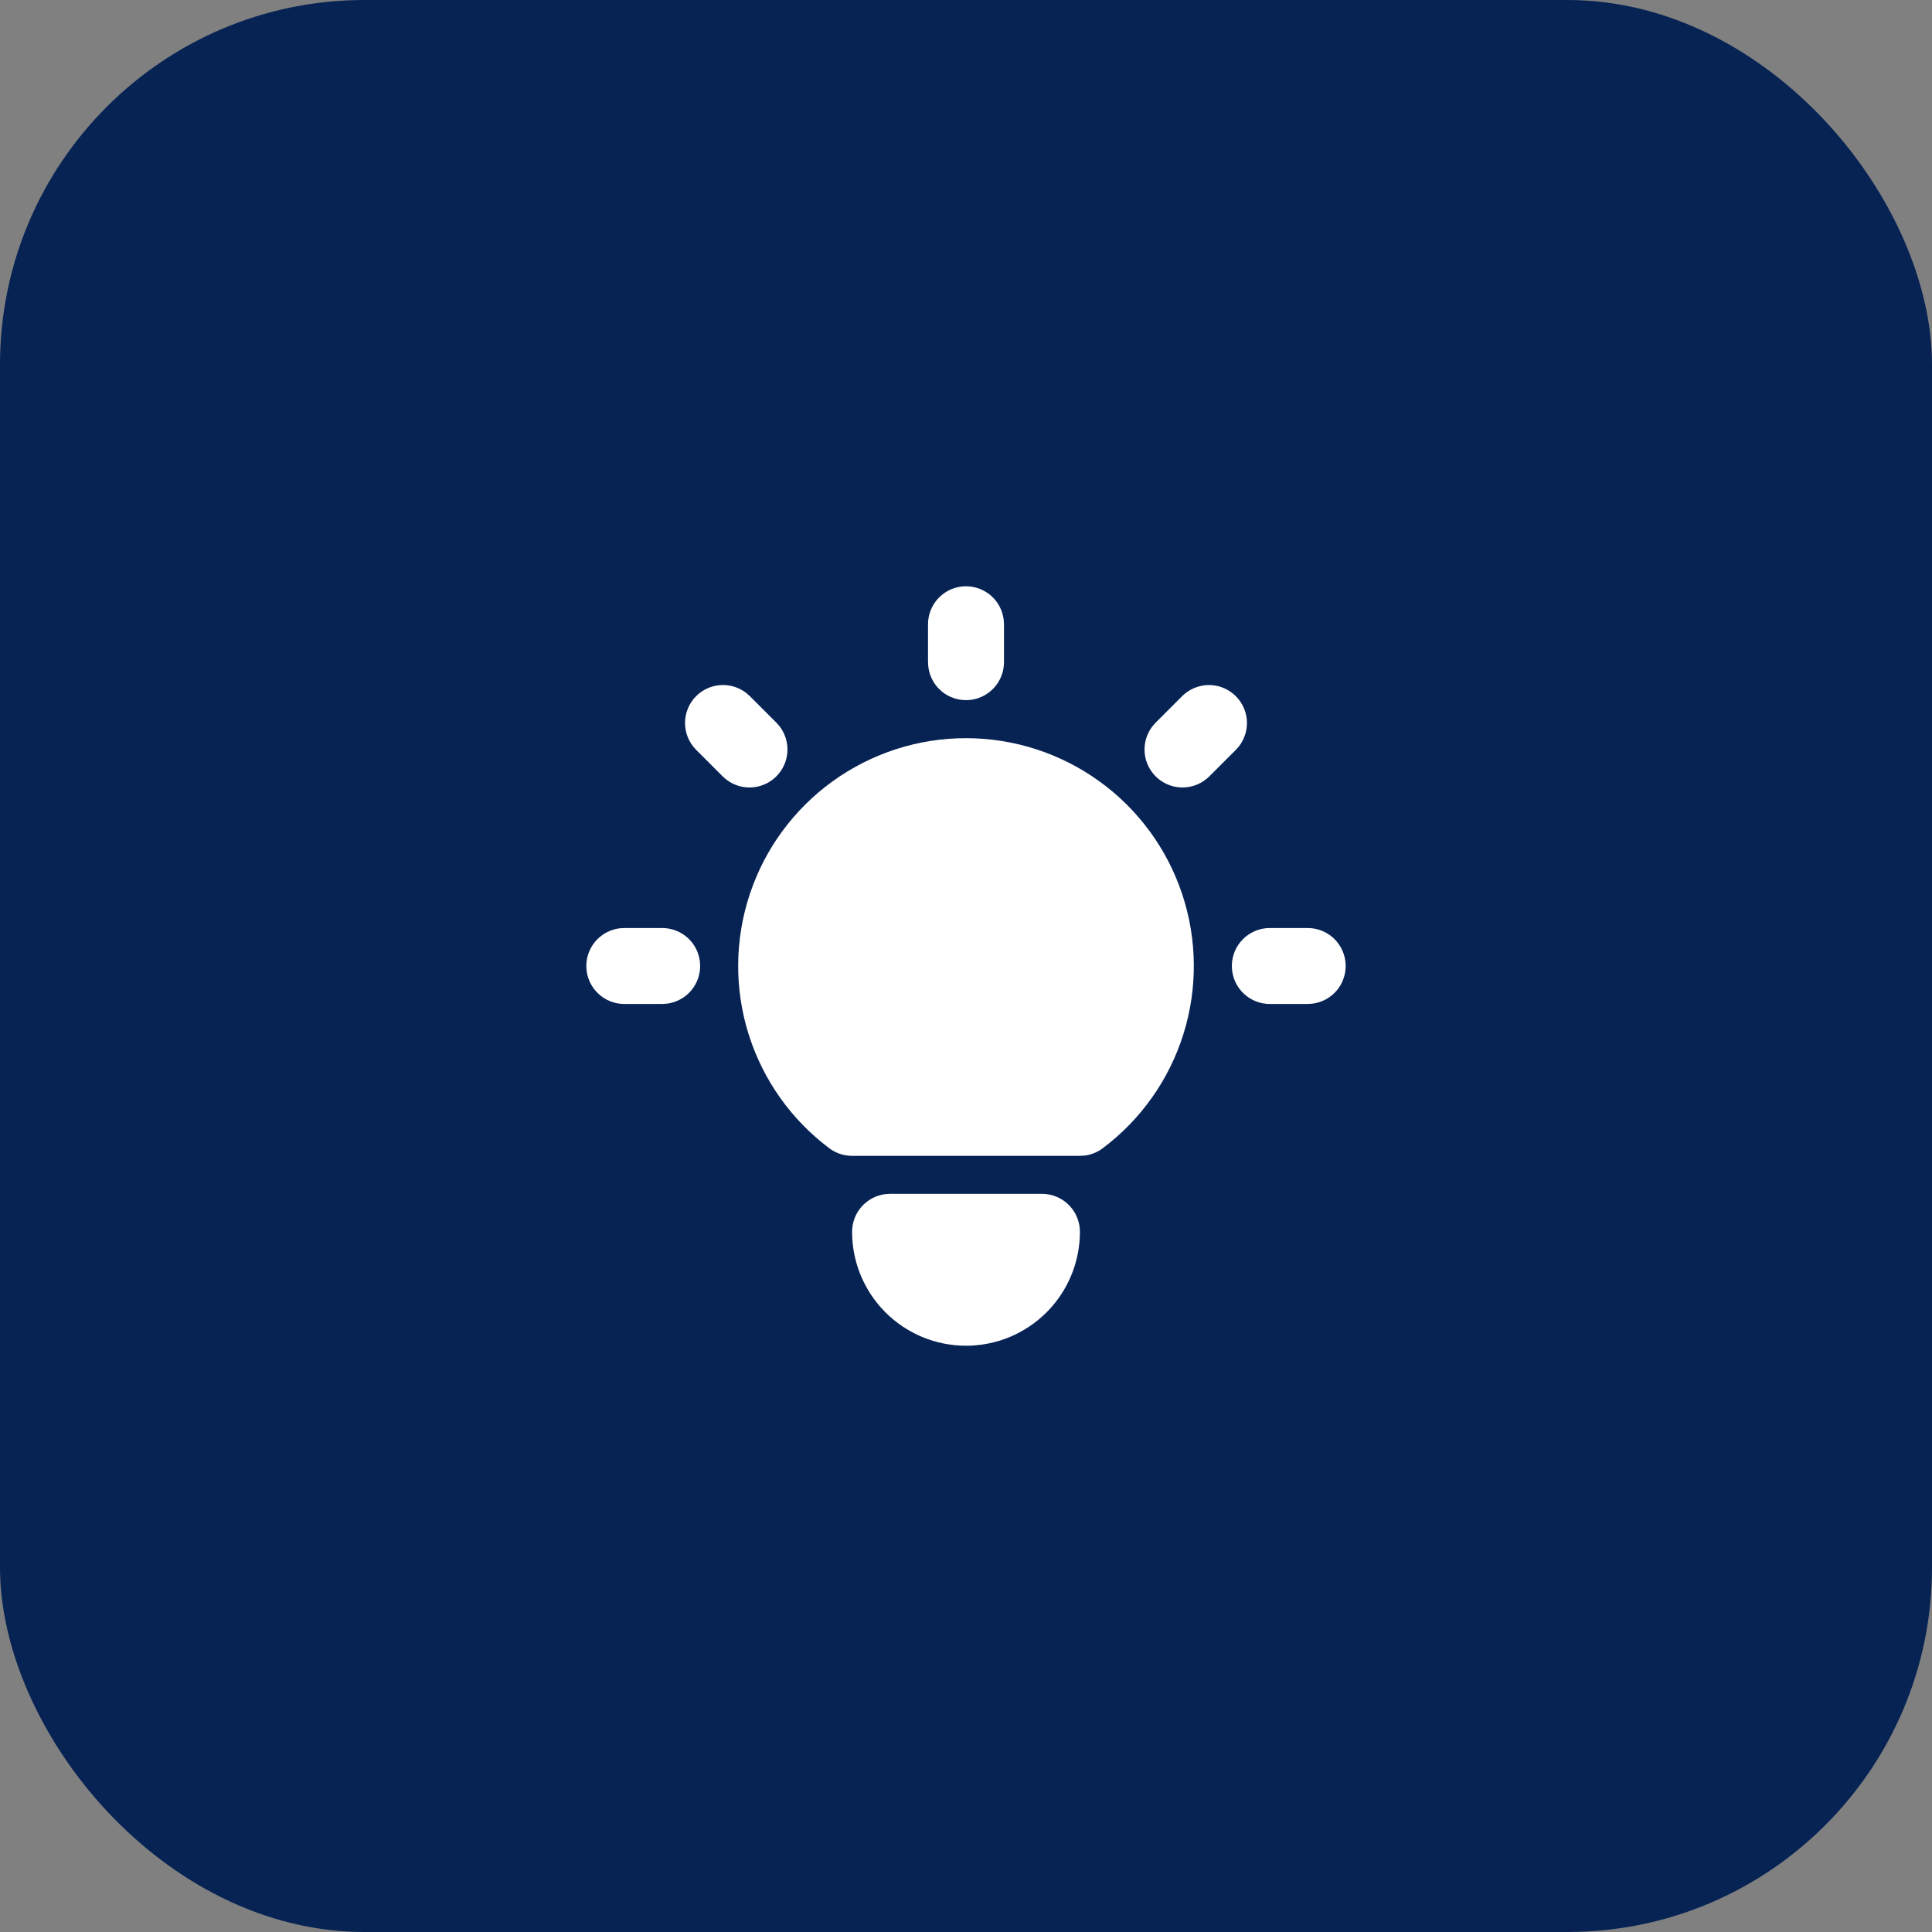
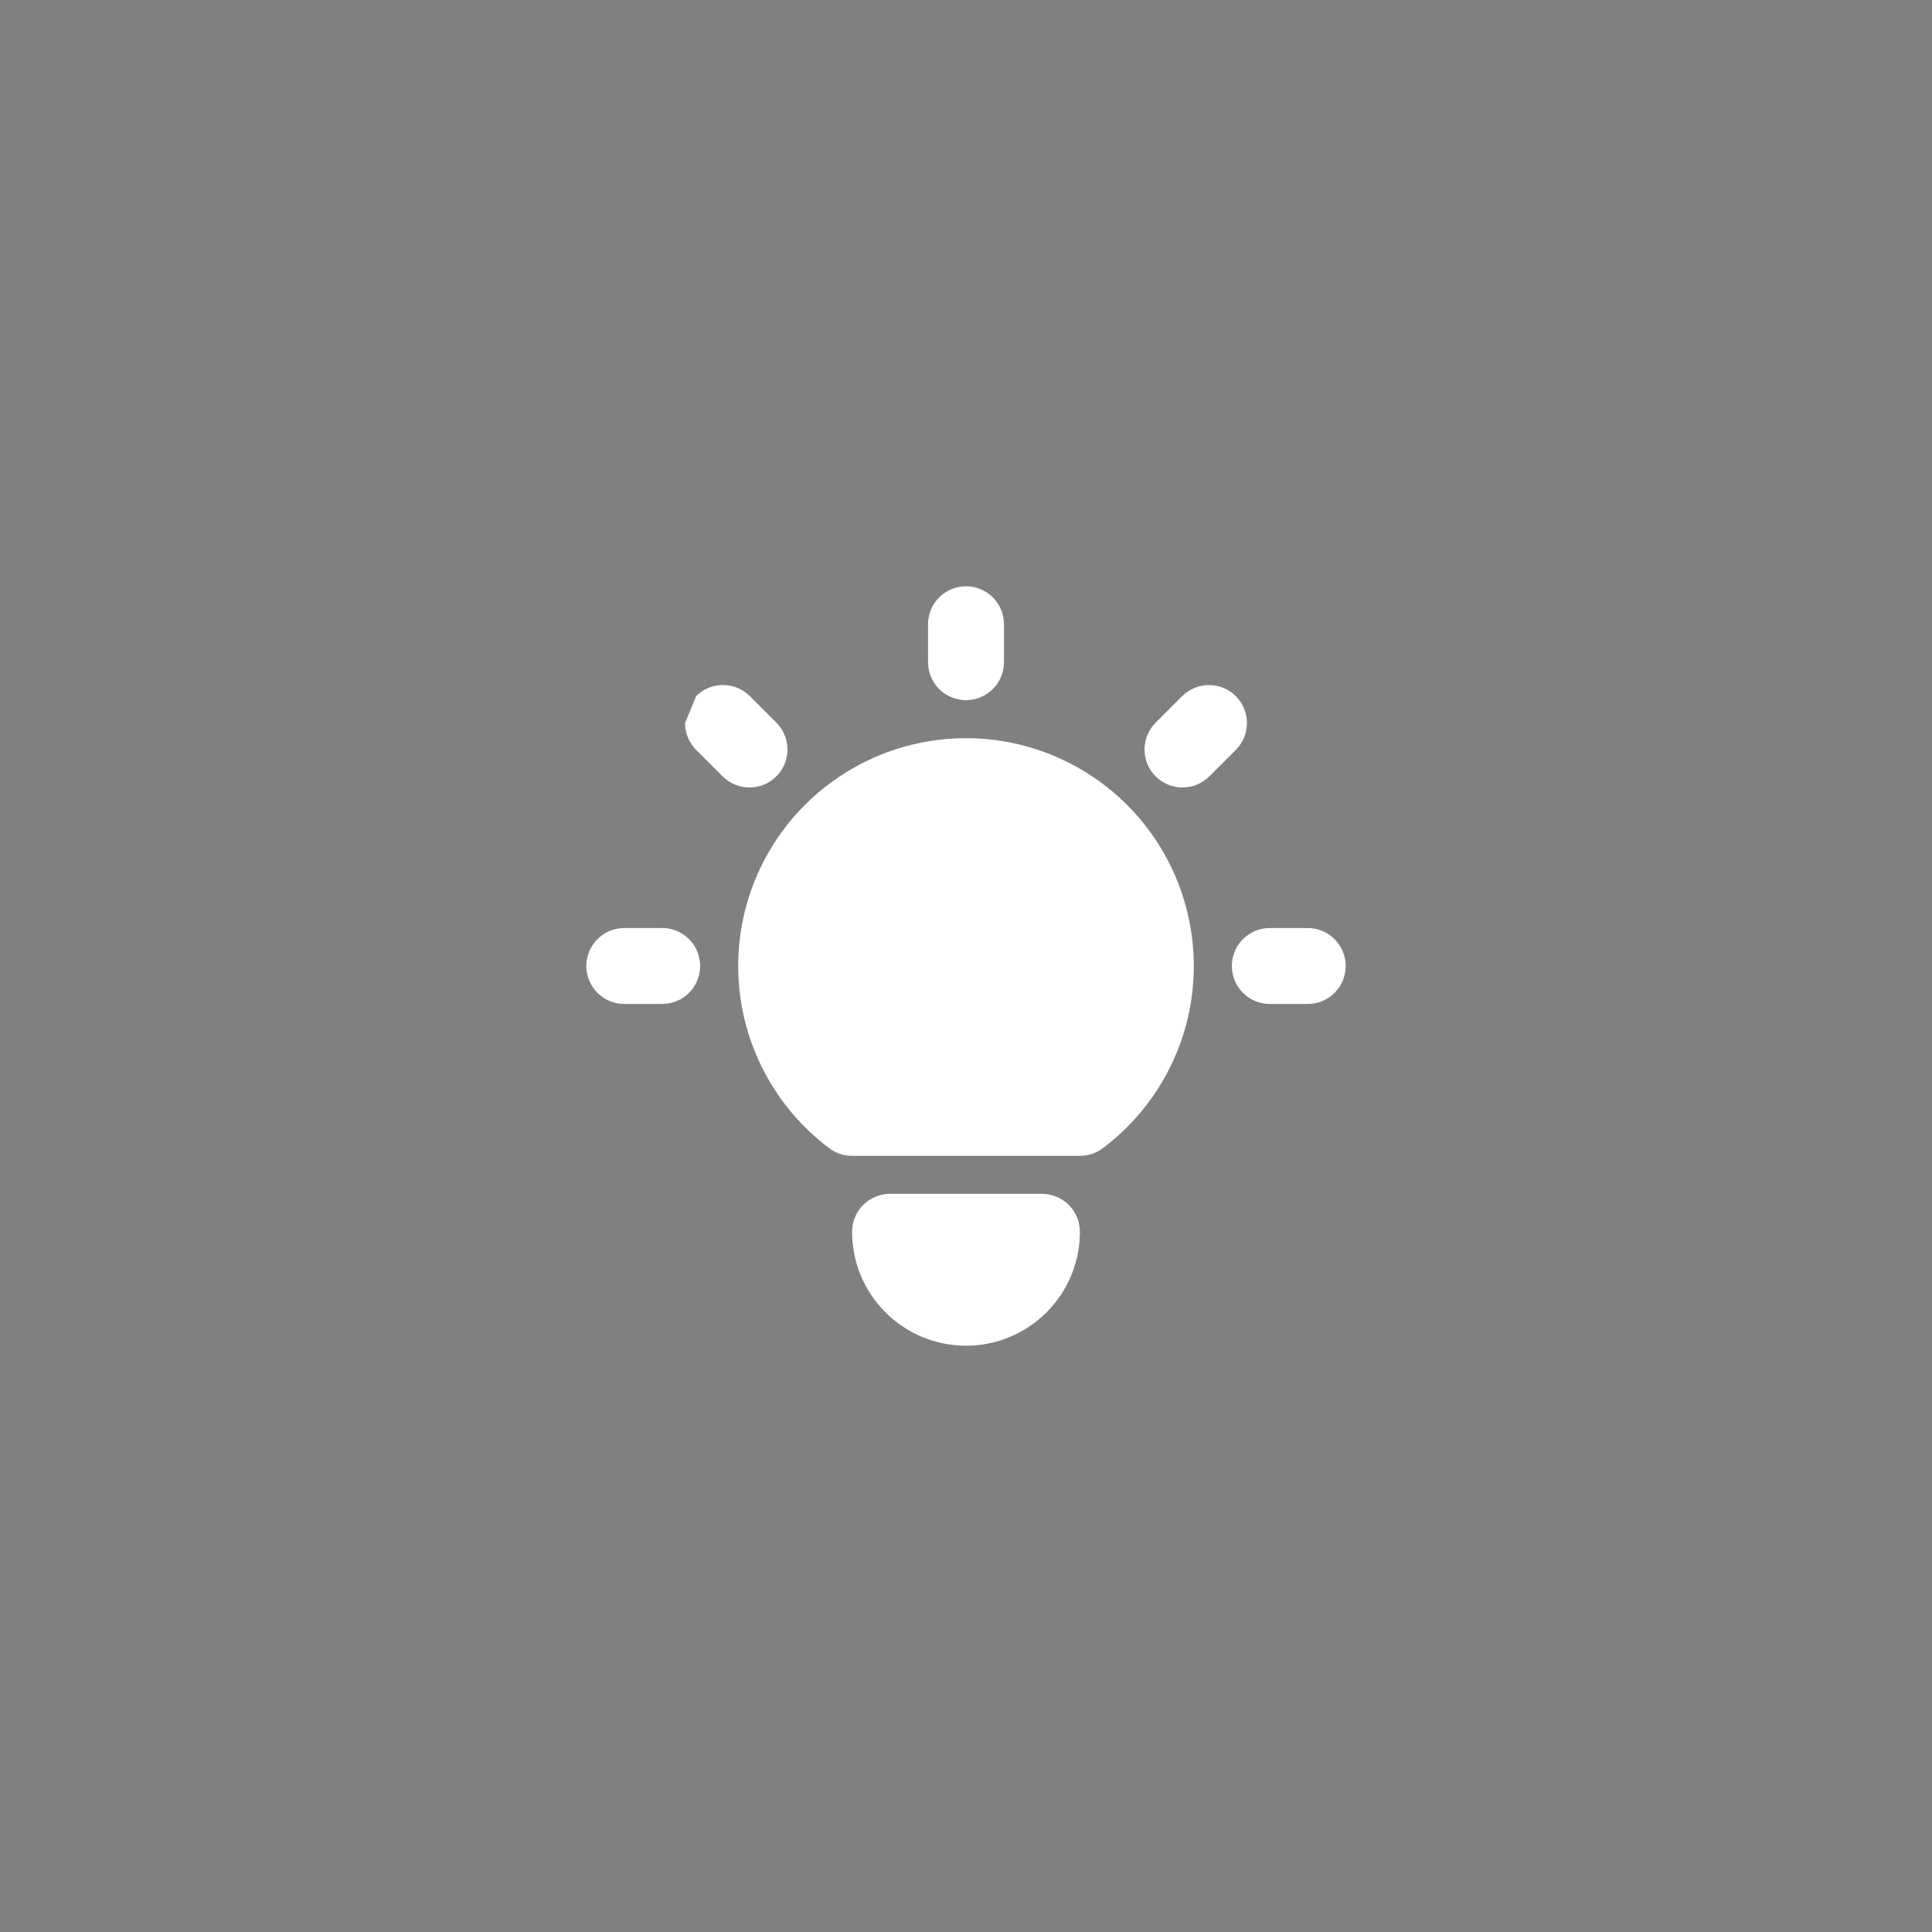
<svg xmlns="http://www.w3.org/2000/svg" width="53" height="53" viewBox="0 0 53 53" fill="none">
  <rect x="0" y="0" width="53" height="53" fill="#808080" stroke="none" />
-   <rect width="53" height="53" rx="10" fill="#072354" />
-   <path d="M18.167 25.458C18.432 25.459 18.688 25.56 18.881 25.742C19.074 25.925 19.19 26.174 19.205 26.439C19.221 26.704 19.135 26.965 18.964 27.169C18.794 27.372 18.552 27.503 18.288 27.534L18.167 27.542H17.125C16.86 27.541 16.604 27.44 16.411 27.257C16.218 27.075 16.102 26.826 16.086 26.561C16.071 26.296 16.157 26.035 16.327 25.831C16.498 25.628 16.739 25.497 17.003 25.465L17.125 25.458H18.167ZM26.5 16.083C26.755 16.083 27.001 16.177 27.192 16.346C27.383 16.516 27.505 16.75 27.534 17.003L27.542 17.125V18.167C27.541 18.432 27.44 18.688 27.257 18.881C27.075 19.074 26.826 19.19 26.561 19.205C26.296 19.221 26.035 19.135 25.831 18.964C25.628 18.794 25.497 18.552 25.466 18.288L25.458 18.167V17.125C25.458 16.849 25.568 16.584 25.763 16.388C25.959 16.193 26.224 16.083 26.5 16.083ZM35.875 25.458C36.141 25.459 36.396 25.56 36.589 25.742C36.782 25.925 36.898 26.174 36.914 26.439C36.929 26.704 36.843 26.965 36.673 27.169C36.502 27.372 36.261 27.503 35.997 27.534L35.875 27.542H34.833C34.568 27.541 34.312 27.44 34.119 27.257C33.926 27.075 33.81 26.826 33.795 26.561C33.779 26.296 33.865 26.035 34.036 25.831C34.206 25.628 34.448 25.497 34.712 25.465L34.833 25.458H35.875ZM19.097 19.097C19.276 18.917 19.515 18.81 19.768 18.794C20.021 18.778 20.271 18.855 20.472 19.01L20.57 19.097L21.299 19.826C21.486 20.013 21.594 20.265 21.602 20.529C21.61 20.794 21.517 21.052 21.342 21.25C21.167 21.449 20.923 21.573 20.66 21.598C20.396 21.623 20.133 21.547 19.924 21.385L19.826 21.299L19.097 20.57C18.902 20.374 18.792 20.11 18.792 19.833C18.792 19.557 18.902 19.292 19.097 19.097ZM32.43 19.097C32.618 18.91 32.869 18.802 33.134 18.793C33.398 18.785 33.656 18.878 33.855 19.053C34.053 19.228 34.177 19.472 34.203 19.736C34.228 19.999 34.151 20.262 33.99 20.472L33.903 20.57L33.174 21.299C32.986 21.486 32.735 21.594 32.47 21.602C32.206 21.61 31.948 21.517 31.75 21.342C31.551 21.167 31.427 20.923 31.402 20.66C31.377 20.396 31.453 20.133 31.615 19.924L31.701 19.826L32.43 19.097ZM28.583 32.75C28.86 32.75 29.125 32.86 29.32 33.055C29.515 33.25 29.625 33.515 29.625 33.792C29.625 34.62 29.296 35.415 28.71 36.001C28.124 36.587 27.329 36.917 26.5 36.917C25.671 36.917 24.876 36.587 24.29 36.001C23.704 35.415 23.375 34.62 23.375 33.792C23.375 33.536 23.469 33.29 23.638 33.099C23.808 32.909 24.041 32.787 24.295 32.757L24.417 32.75H28.583ZM26.5 20.25C27.812 20.25 29.09 20.663 30.154 21.43C31.219 22.197 32.014 23.279 32.429 24.523C32.844 25.768 32.857 27.111 32.466 28.363C32.075 29.616 31.299 30.713 30.25 31.5C30.106 31.608 29.937 31.677 29.759 31.7L29.625 31.708H23.375C23.15 31.708 22.93 31.635 22.75 31.5C21.701 30.713 20.925 29.616 20.534 28.363C20.143 27.111 20.156 25.768 20.571 24.523C20.985 23.279 21.781 22.197 22.846 21.43C23.91 20.663 25.188 20.25 26.5 20.25Z" fill="white" />
+   <path d="M18.167 25.458C18.432 25.459 18.688 25.56 18.881 25.742C19.074 25.925 19.19 26.174 19.205 26.439C19.221 26.704 19.135 26.965 18.964 27.169C18.794 27.372 18.552 27.503 18.288 27.534L18.167 27.542H17.125C16.86 27.541 16.604 27.44 16.411 27.257C16.218 27.075 16.102 26.826 16.086 26.561C16.071 26.296 16.157 26.035 16.327 25.831C16.498 25.628 16.739 25.497 17.003 25.465L17.125 25.458H18.167ZM26.5 16.083C26.755 16.083 27.001 16.177 27.192 16.346C27.383 16.516 27.505 16.75 27.534 17.003L27.542 17.125V18.167C27.541 18.432 27.44 18.688 27.257 18.881C27.075 19.074 26.826 19.19 26.561 19.205C26.296 19.221 26.035 19.135 25.831 18.964C25.628 18.794 25.497 18.552 25.466 18.288L25.458 18.167V17.125C25.458 16.849 25.568 16.584 25.763 16.388C25.959 16.193 26.224 16.083 26.5 16.083ZM35.875 25.458C36.141 25.459 36.396 25.56 36.589 25.742C36.782 25.925 36.898 26.174 36.914 26.439C36.929 26.704 36.843 26.965 36.673 27.169C36.502 27.372 36.261 27.503 35.997 27.534L35.875 27.542H34.833C34.568 27.541 34.312 27.44 34.119 27.257C33.926 27.075 33.81 26.826 33.795 26.561C33.779 26.296 33.865 26.035 34.036 25.831C34.206 25.628 34.448 25.497 34.712 25.465L34.833 25.458H35.875ZM19.097 19.097C19.276 18.917 19.515 18.81 19.768 18.794C20.021 18.778 20.271 18.855 20.472 19.01L20.57 19.097L21.299 19.826C21.486 20.013 21.594 20.265 21.602 20.529C21.61 20.794 21.517 21.052 21.342 21.25C21.167 21.449 20.923 21.573 20.66 21.598C20.396 21.623 20.133 21.547 19.924 21.385L19.826 21.299L19.097 20.57C18.902 20.374 18.792 20.11 18.792 19.833ZM32.43 19.097C32.618 18.91 32.869 18.802 33.134 18.793C33.398 18.785 33.656 18.878 33.855 19.053C34.053 19.228 34.177 19.472 34.203 19.736C34.228 19.999 34.151 20.262 33.99 20.472L33.903 20.57L33.174 21.299C32.986 21.486 32.735 21.594 32.47 21.602C32.206 21.61 31.948 21.517 31.75 21.342C31.551 21.167 31.427 20.923 31.402 20.66C31.377 20.396 31.453 20.133 31.615 19.924L31.701 19.826L32.43 19.097ZM28.583 32.75C28.86 32.75 29.125 32.86 29.32 33.055C29.515 33.25 29.625 33.515 29.625 33.792C29.625 34.62 29.296 35.415 28.71 36.001C28.124 36.587 27.329 36.917 26.5 36.917C25.671 36.917 24.876 36.587 24.29 36.001C23.704 35.415 23.375 34.62 23.375 33.792C23.375 33.536 23.469 33.29 23.638 33.099C23.808 32.909 24.041 32.787 24.295 32.757L24.417 32.75H28.583ZM26.5 20.25C27.812 20.25 29.09 20.663 30.154 21.43C31.219 22.197 32.014 23.279 32.429 24.523C32.844 25.768 32.857 27.111 32.466 28.363C32.075 29.616 31.299 30.713 30.25 31.5C30.106 31.608 29.937 31.677 29.759 31.7L29.625 31.708H23.375C23.15 31.708 22.93 31.635 22.75 31.5C21.701 30.713 20.925 29.616 20.534 28.363C20.143 27.111 20.156 25.768 20.571 24.523C20.985 23.279 21.781 22.197 22.846 21.43C23.91 20.663 25.188 20.25 26.5 20.25Z" fill="white" />
</svg>